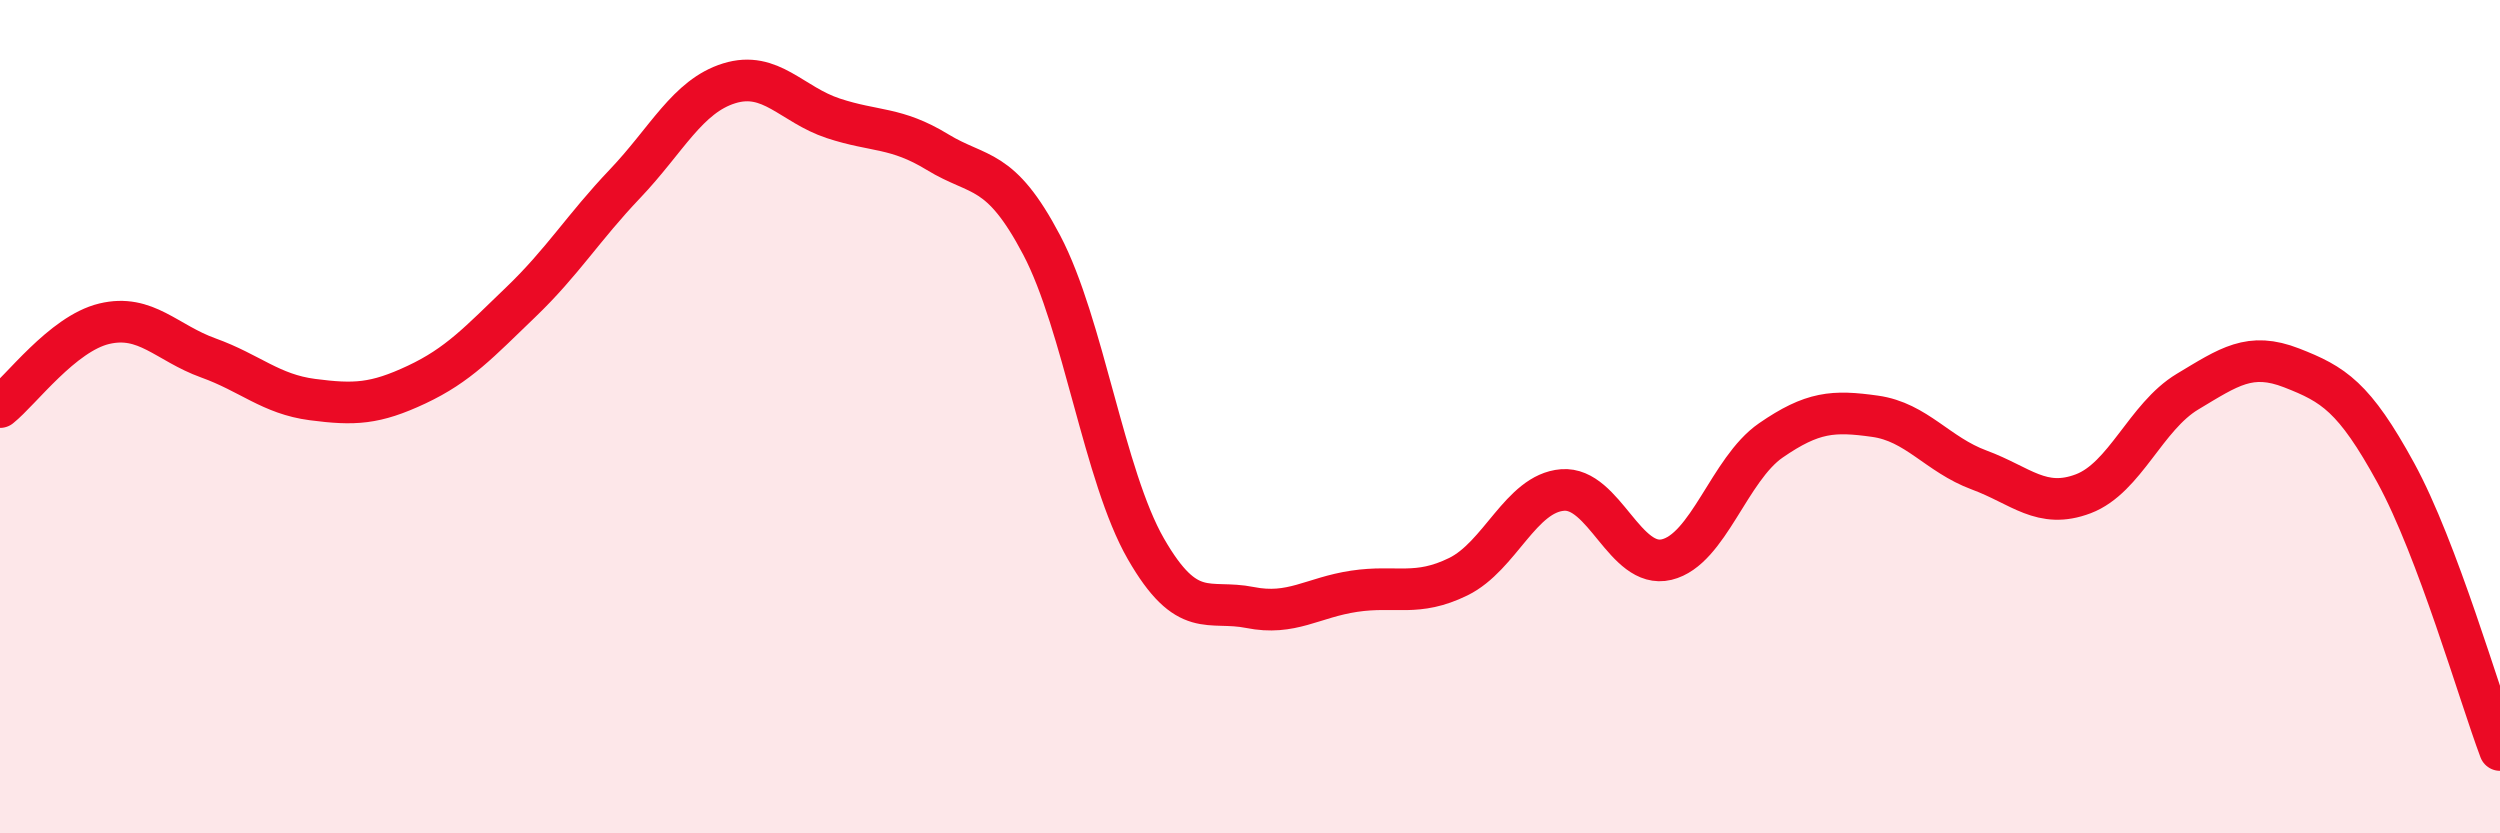
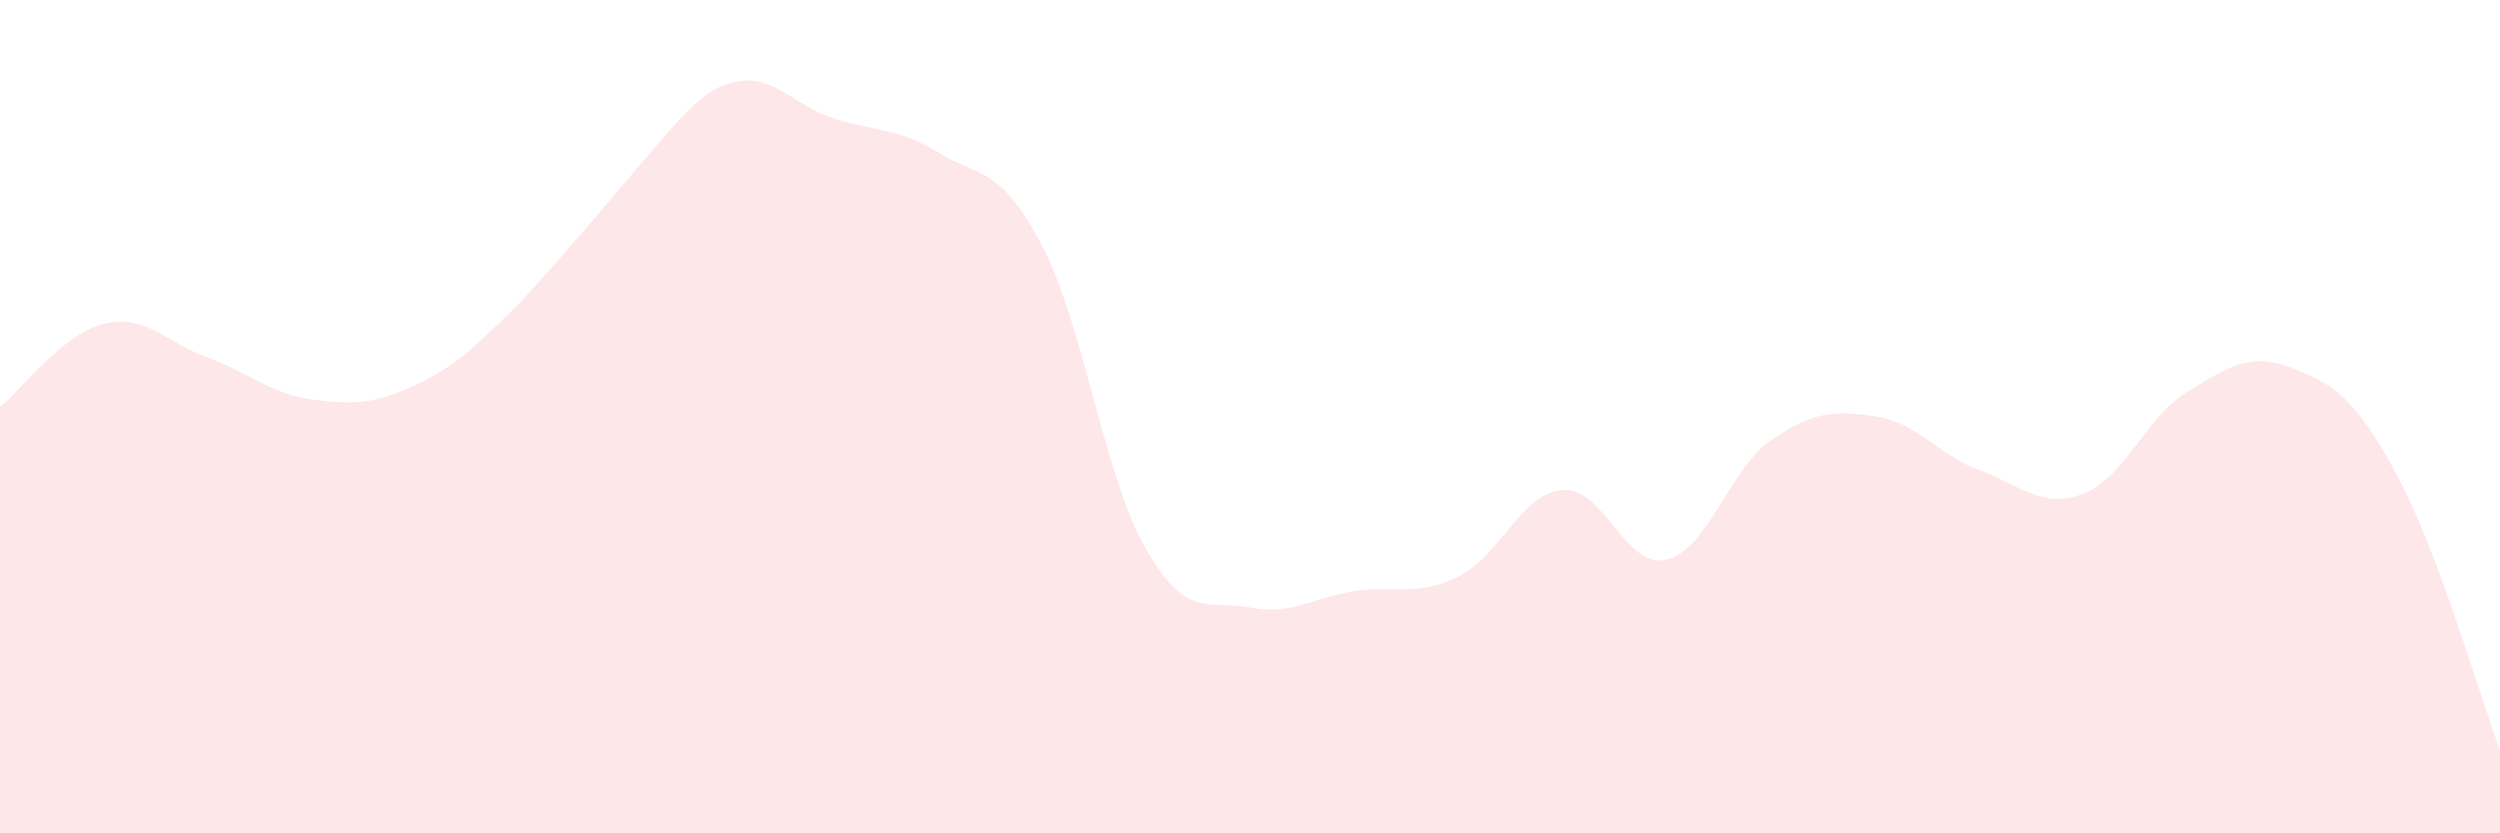
<svg xmlns="http://www.w3.org/2000/svg" width="60" height="20" viewBox="0 0 60 20">
-   <path d="M 0,9.77 C 0.5,9.37 1.5,8.01 2.5,7.77 C 3.5,7.53 4,8.23 5,8.59 C 6,8.95 6.5,9.46 7.5,9.59 C 8.5,9.72 9,9.7 10,9.23 C 11,8.76 11.5,8.21 12.5,7.25 C 13.5,6.29 14,5.46 15,4.41 C 16,3.36 16.5,2.31 17.5,2 C 18.5,1.69 19,2.51 20,2.84 C 21,3.17 21.5,3.04 22.5,3.65 C 23.5,4.26 24,3.98 25,5.88 C 26,7.78 26.5,11.43 27.5,13.17 C 28.5,14.91 29,14.38 30,14.58 C 31,14.78 31.5,14.34 32.5,14.19 C 33.5,14.04 34,14.33 35,13.84 C 36,13.35 36.5,11.84 37.5,11.76 C 38.5,11.68 39,13.67 40,13.43 C 41,13.19 41.5,11.26 42.5,10.57 C 43.5,9.88 44,9.85 45,9.99 C 46,10.13 46.5,10.91 47.5,11.28 C 48.5,11.65 49,12.23 50,11.85 C 51,11.47 51.5,10 52.5,9.4 C 53.5,8.8 54,8.44 55,8.83 C 56,9.22 56.5,9.52 57.5,11.35 C 58.5,13.18 59.5,16.67 60,18L60 20L0 20Z" fill="#EB0A25" opacity="0.1" stroke-linecap="round" stroke-linejoin="round" />
-   <path d="M 0,9.77 C 0.5,9.37 1.5,8.01 2.5,7.77 C 3.5,7.53 4,8.23 5,8.59 C 6,8.95 6.5,9.46 7.5,9.59 C 8.5,9.72 9,9.7 10,9.23 C 11,8.76 11.5,8.21 12.5,7.25 C 13.5,6.29 14,5.46 15,4.41 C 16,3.36 16.5,2.31 17.5,2 C 18.5,1.69 19,2.51 20,2.84 C 21,3.17 21.5,3.04 22.5,3.65 C 23.5,4.26 24,3.98 25,5.88 C 26,7.78 26.5,11.43 27.5,13.17 C 28.5,14.91 29,14.38 30,14.58 C 31,14.78 31.5,14.34 32.5,14.19 C 33.5,14.04 34,14.33 35,13.84 C 36,13.35 36.5,11.84 37.5,11.76 C 38.5,11.68 39,13.67 40,13.43 C 41,13.19 41.5,11.26 42.5,10.57 C 43.5,9.88 44,9.85 45,9.99 C 46,10.13 46.5,10.91 47.5,11.28 C 48.5,11.65 49,12.23 50,11.85 C 51,11.47 51.5,10 52.5,9.4 C 53.5,8.8 54,8.44 55,8.83 C 56,9.22 56.5,9.52 57.5,11.35 C 58.5,13.18 59.5,16.67 60,18" stroke="#EB0A25" stroke-width="1" fill="none" stroke-linecap="round" stroke-linejoin="round" />
+   <path d="M 0,9.77 C 0.5,9.37 1.5,8.01 2.5,7.77 C 3.5,7.53 4,8.23 5,8.59 C 6,8.95 6.5,9.46 7.5,9.59 C 8.5,9.72 9,9.7 10,9.23 C 11,8.76 11.5,8.21 12.5,7.25 C 16,3.36 16.5,2.31 17.5,2 C 18.5,1.69 19,2.51 20,2.84 C 21,3.17 21.5,3.04 22.5,3.65 C 23.5,4.26 24,3.98 25,5.88 C 26,7.78 26.5,11.43 27.5,13.17 C 28.5,14.91 29,14.38 30,14.58 C 31,14.78 31.5,14.34 32.5,14.19 C 33.5,14.04 34,14.33 35,13.84 C 36,13.35 36.5,11.84 37.5,11.76 C 38.5,11.68 39,13.67 40,13.43 C 41,13.19 41.5,11.26 42.5,10.57 C 43.5,9.88 44,9.85 45,9.99 C 46,10.13 46.5,10.91 47.5,11.28 C 48.5,11.65 49,12.23 50,11.85 C 51,11.47 51.5,10 52.5,9.4 C 53.5,8.8 54,8.44 55,8.83 C 56,9.22 56.5,9.52 57.5,11.35 C 58.5,13.18 59.5,16.67 60,18L60 20L0 20Z" fill="#EB0A25" opacity="0.1" stroke-linecap="round" stroke-linejoin="round" />
</svg>